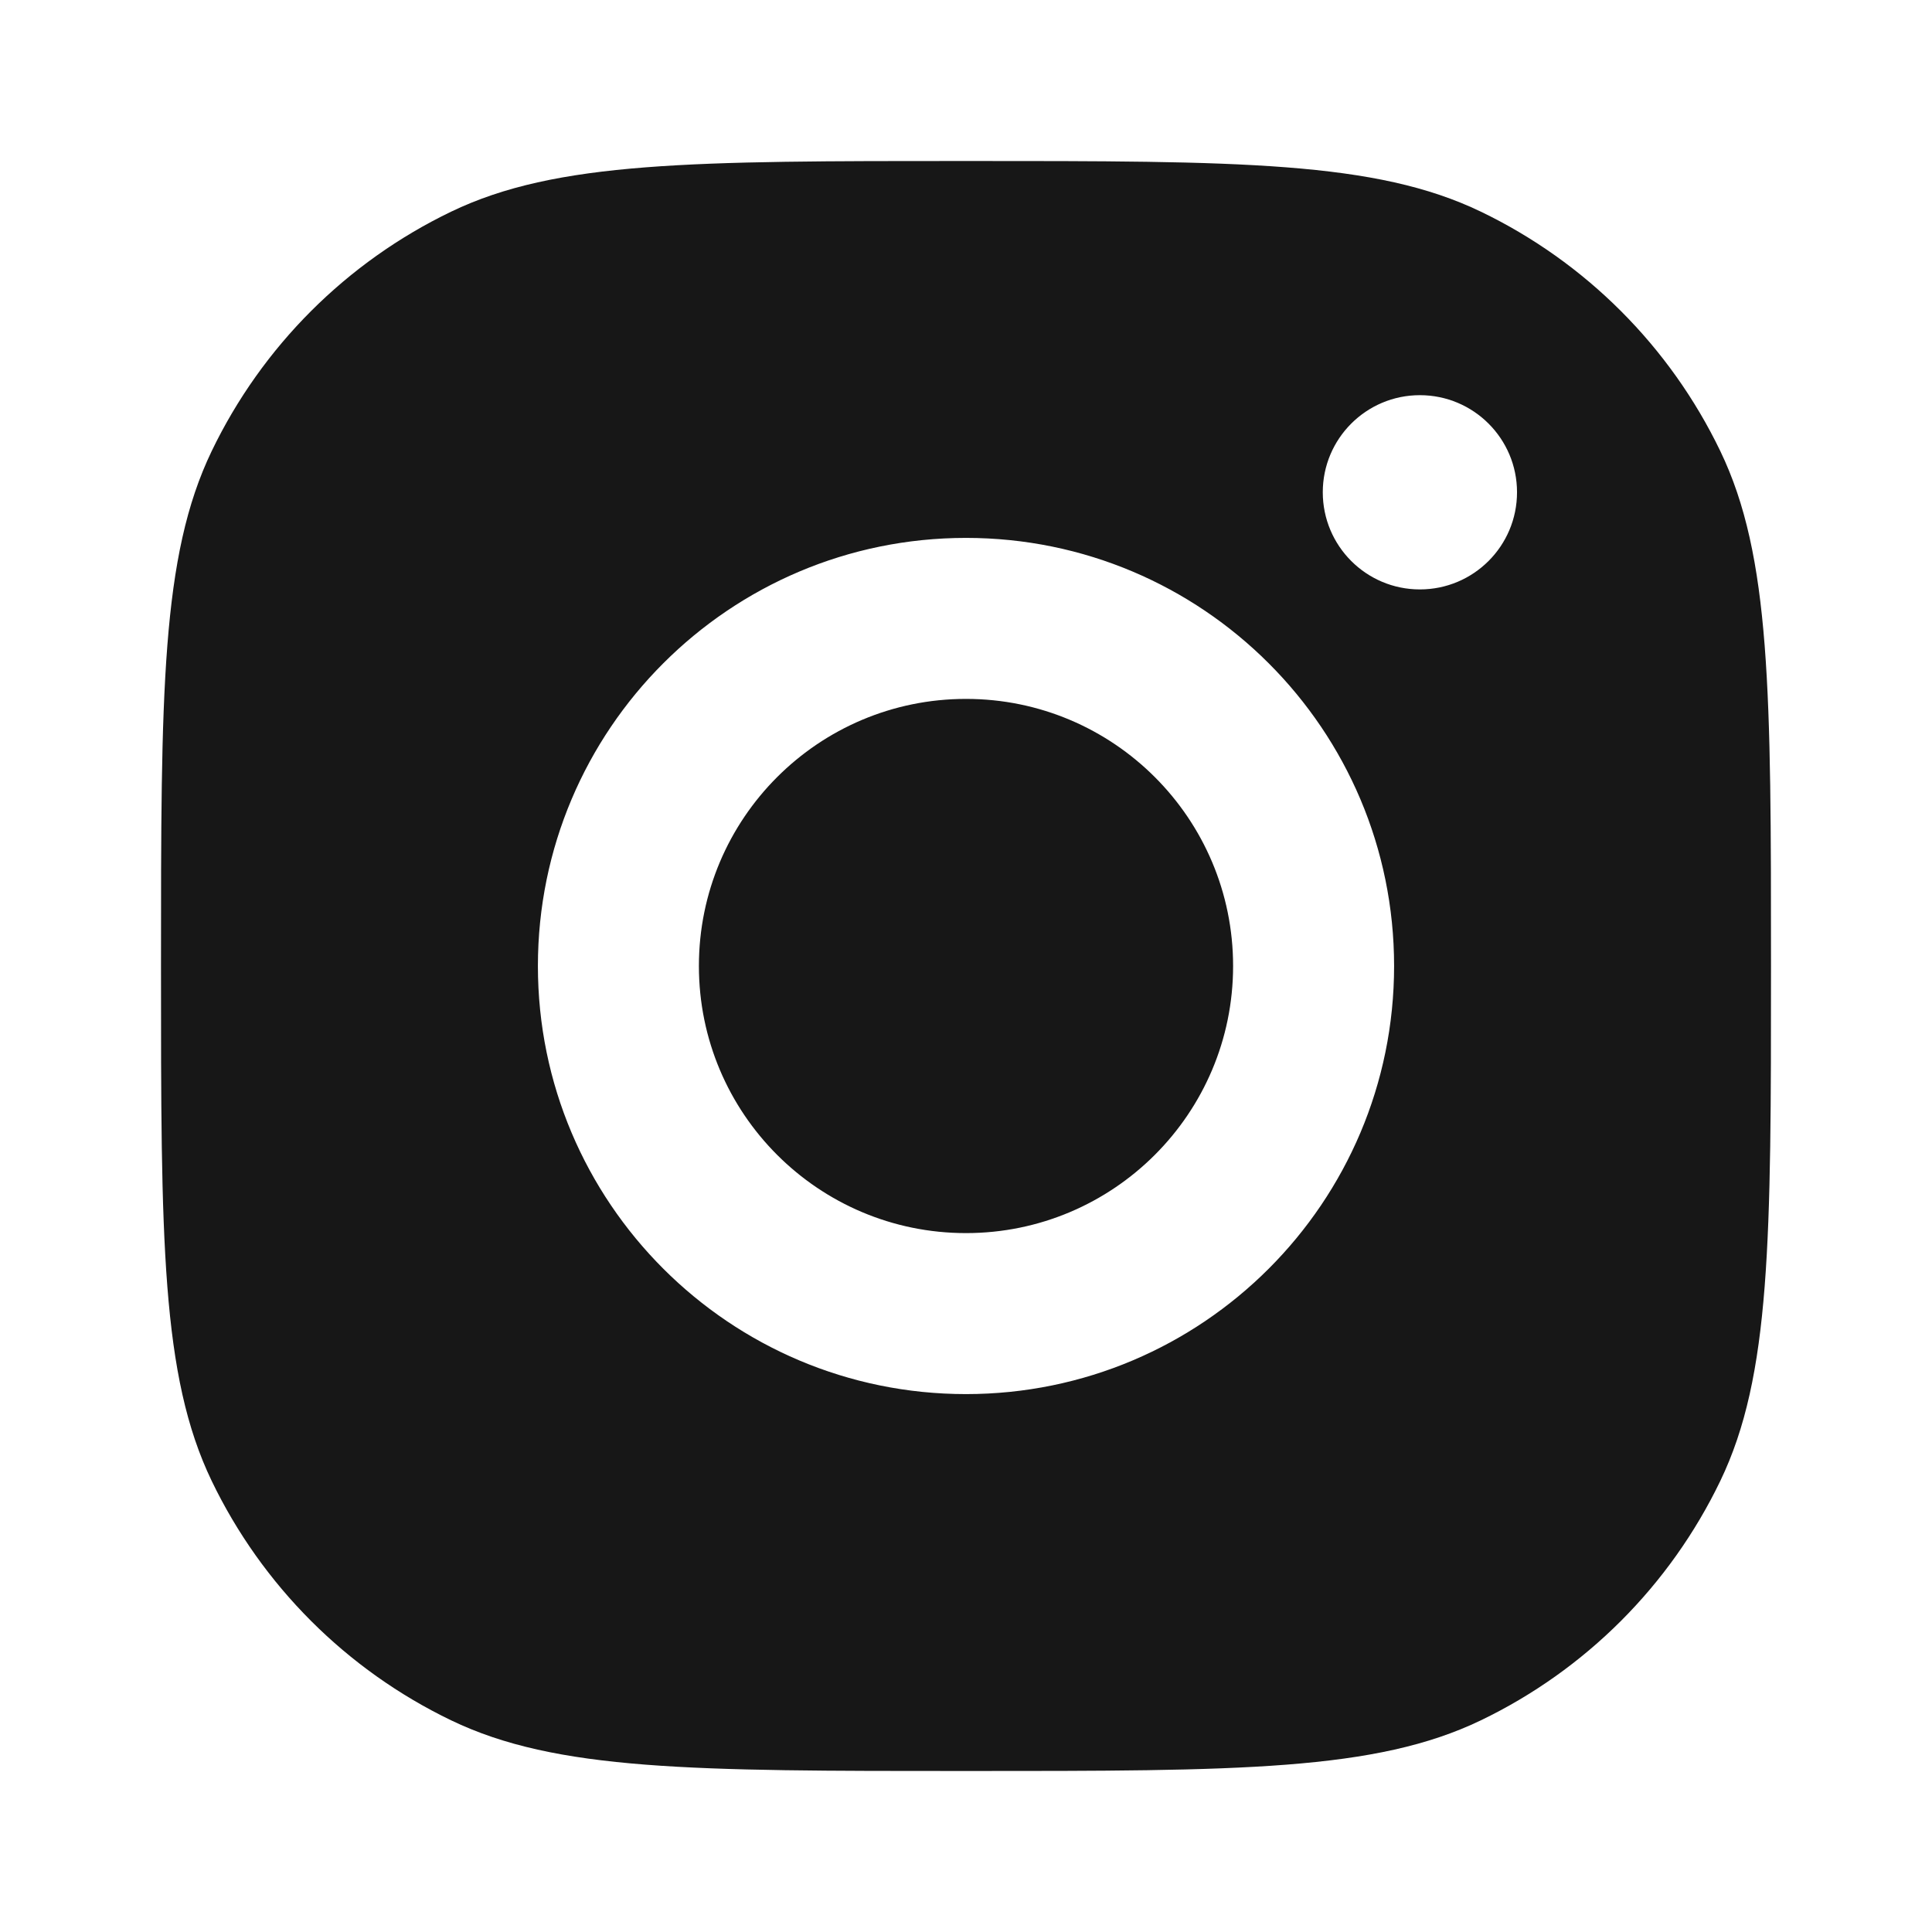
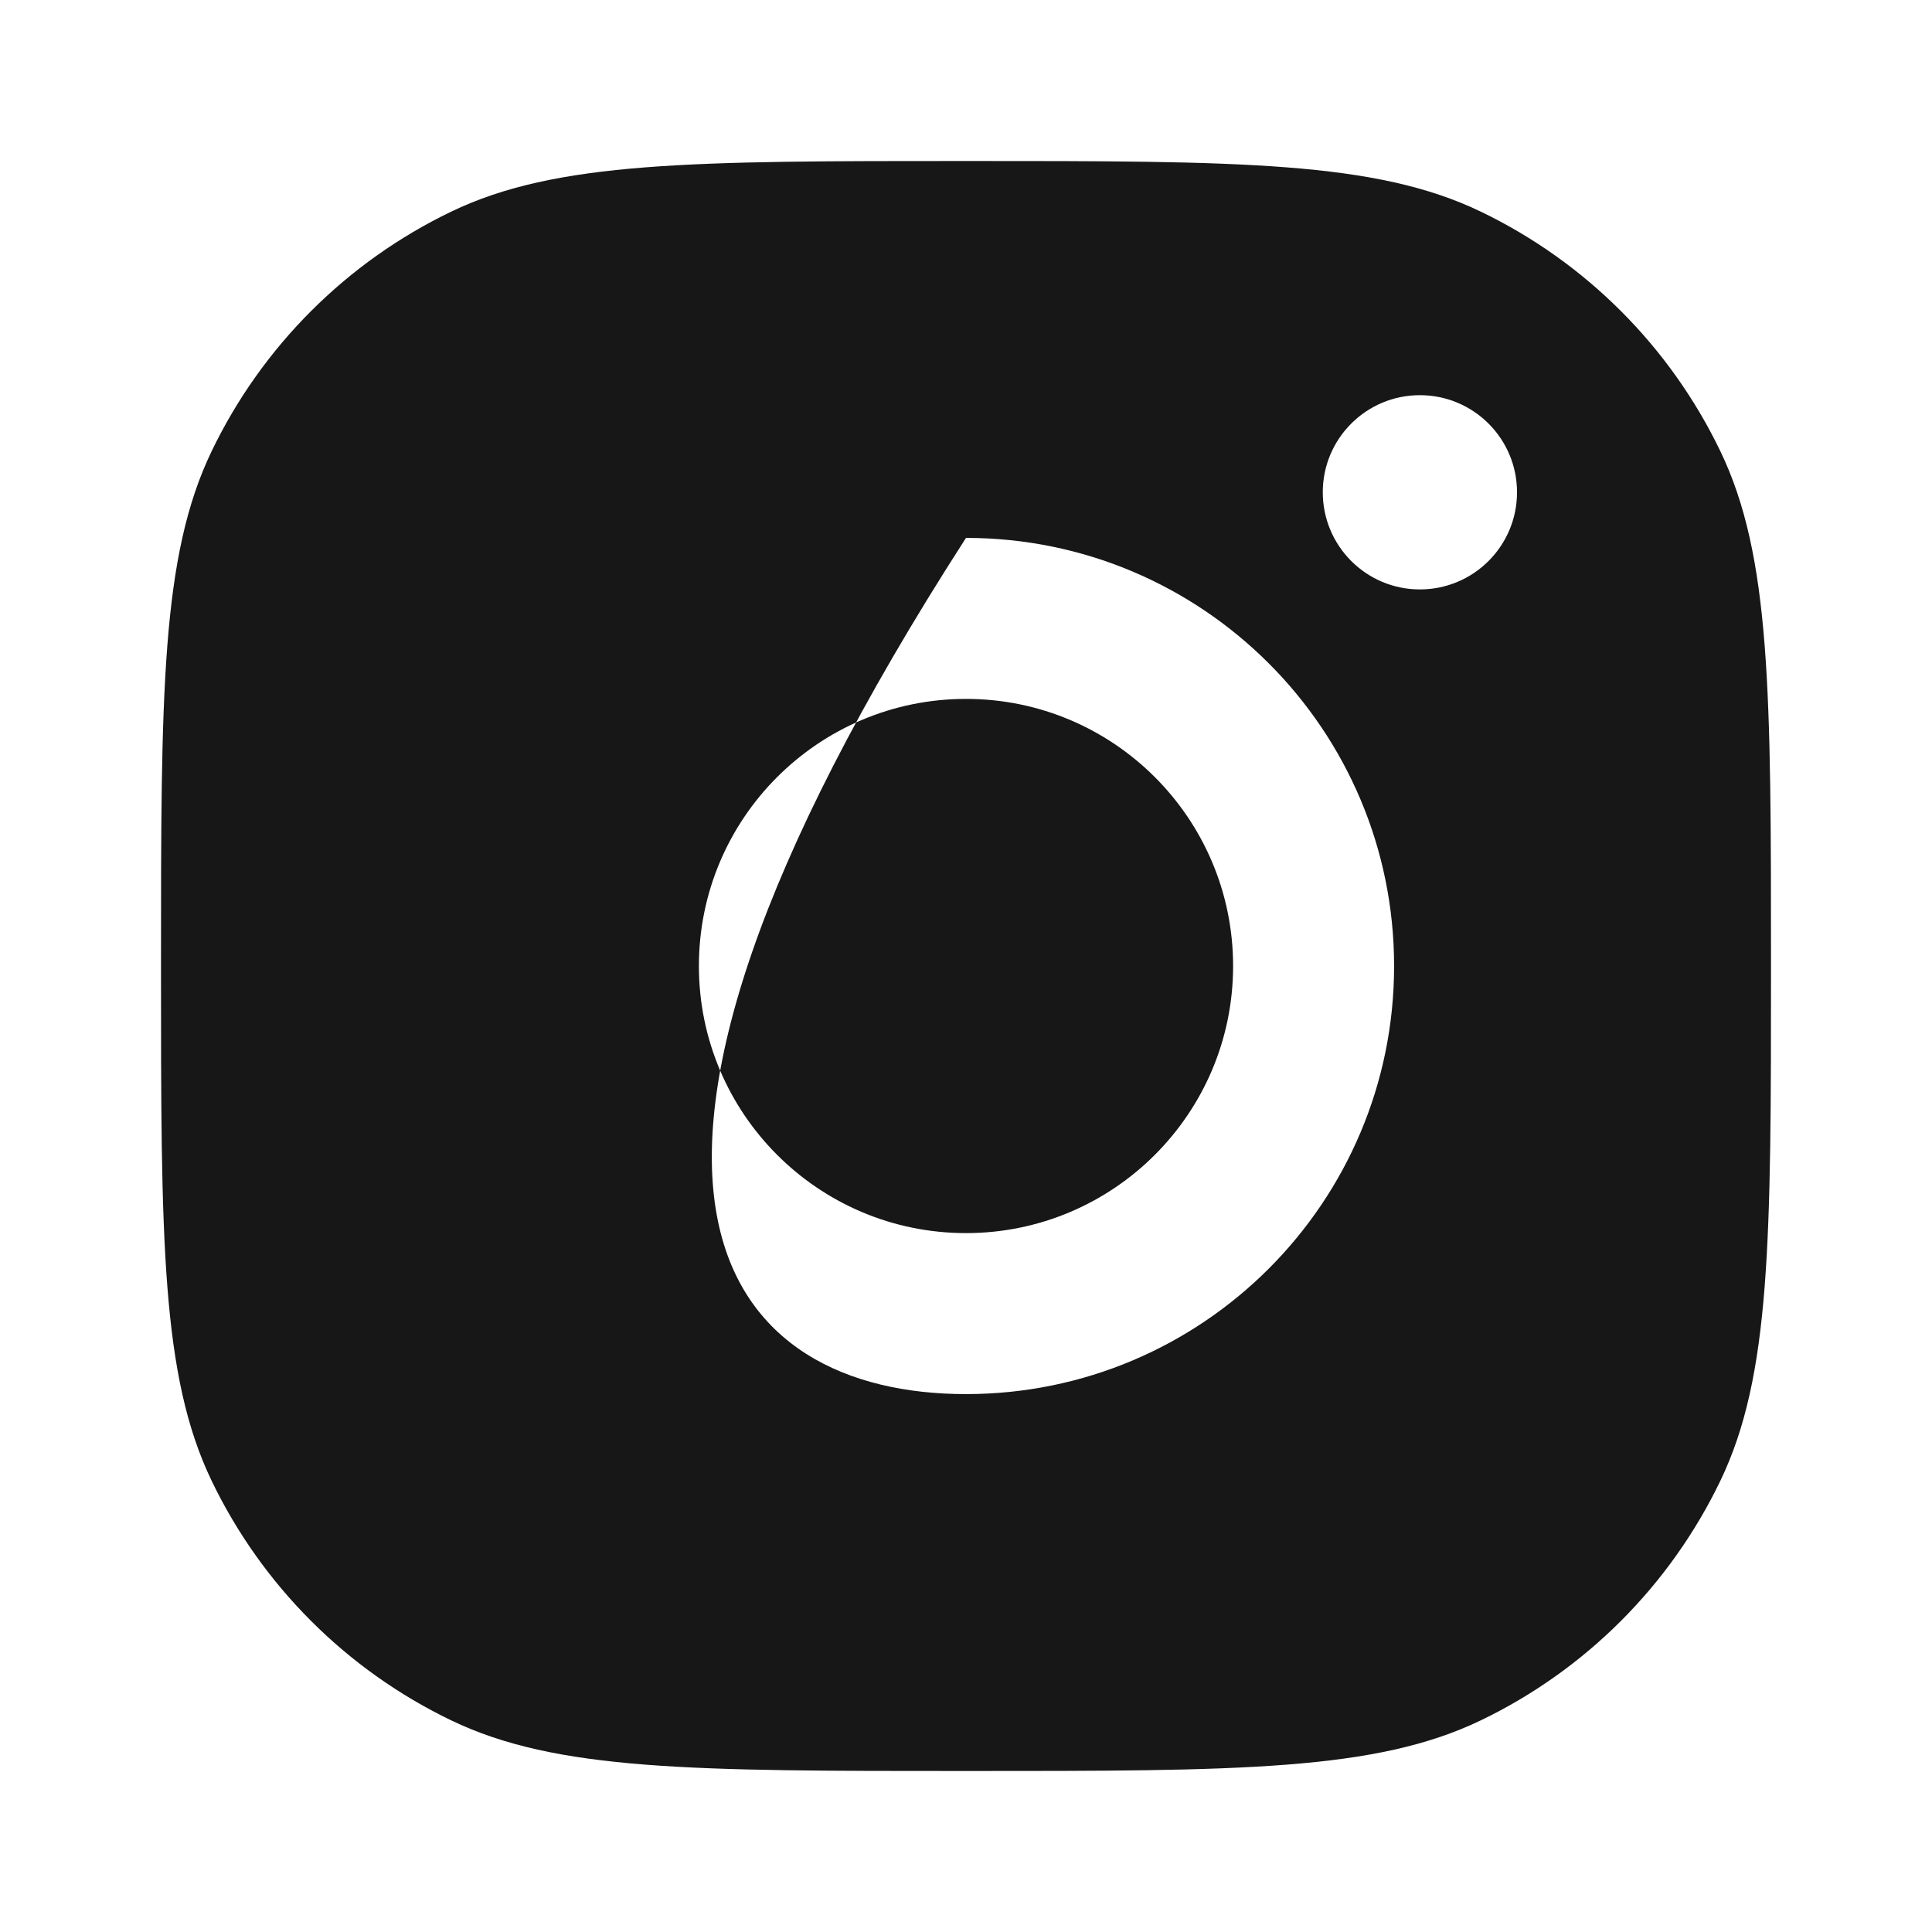
<svg xmlns="http://www.w3.org/2000/svg" width="24" height="24" viewBox="0 0 24 24" fill="none">
-   <path fill-rule="evenodd" clip-rule="evenodd" d="M2 12C2 8.607 2 6.911 2.63 5.603C3.256 4.304 4.304 3.256 5.603 2.63C6.911 2 8.607 2 12 2C15.393 2 17.089 2 18.397 2.63C19.696 3.256 20.744 4.304 21.37 5.603C22 6.911 22 8.607 22 12C22 15.393 22 17.089 21.37 18.397C20.744 19.696 19.696 20.744 18.397 21.37C17.089 22 15.393 22 12 22C8.607 22 6.911 22 5.603 21.37C4.304 20.744 3.256 19.696 2.63 18.397C2 17.089 2 15.393 2 12ZM12 15.318C13.832 15.318 15.318 13.832 15.318 12C15.318 10.167 13.832 8.682 12 8.682C10.167 8.682 8.682 10.167 8.682 12C8.682 13.832 10.167 15.318 12 15.318ZM12 17.318C14.937 17.318 17.318 14.937 17.318 12C17.318 9.063 14.937 6.682 12 6.682C9.063 6.682 6.682 9.063 6.682 12C6.682 14.937 9.063 17.318 12 17.318ZM17.638 7.322C18.305 7.322 18.845 6.782 18.845 6.115C18.845 5.449 18.305 4.909 17.638 4.909C16.972 4.909 16.432 5.449 16.432 6.115C16.432 6.782 16.972 7.322 17.638 7.322Z" fill="#171717" />
+   <path fill-rule="evenodd" clip-rule="evenodd" d="M2 12C2 8.607 2 6.911 2.63 5.603C3.256 4.304 4.304 3.256 5.603 2.63C6.911 2 8.607 2 12 2C15.393 2 17.089 2 18.397 2.63C19.696 3.256 20.744 4.304 21.37 5.603C22 6.911 22 8.607 22 12C22 15.393 22 17.089 21.37 18.397C20.744 19.696 19.696 20.744 18.397 21.37C17.089 22 15.393 22 12 22C8.607 22 6.911 22 5.603 21.37C4.304 20.744 3.256 19.696 2.63 18.397C2 17.089 2 15.393 2 12ZM12 15.318C13.832 15.318 15.318 13.832 15.318 12C15.318 10.167 13.832 8.682 12 8.682C10.167 8.682 8.682 10.167 8.682 12C8.682 13.832 10.167 15.318 12 15.318ZM12 17.318C14.937 17.318 17.318 14.937 17.318 12C17.318 9.063 14.937 6.682 12 6.682C6.682 14.937 9.063 17.318 12 17.318ZM17.638 7.322C18.305 7.322 18.845 6.782 18.845 6.115C18.845 5.449 18.305 4.909 17.638 4.909C16.972 4.909 16.432 5.449 16.432 6.115C16.432 6.782 16.972 7.322 17.638 7.322Z" fill="#171717" />
</svg>